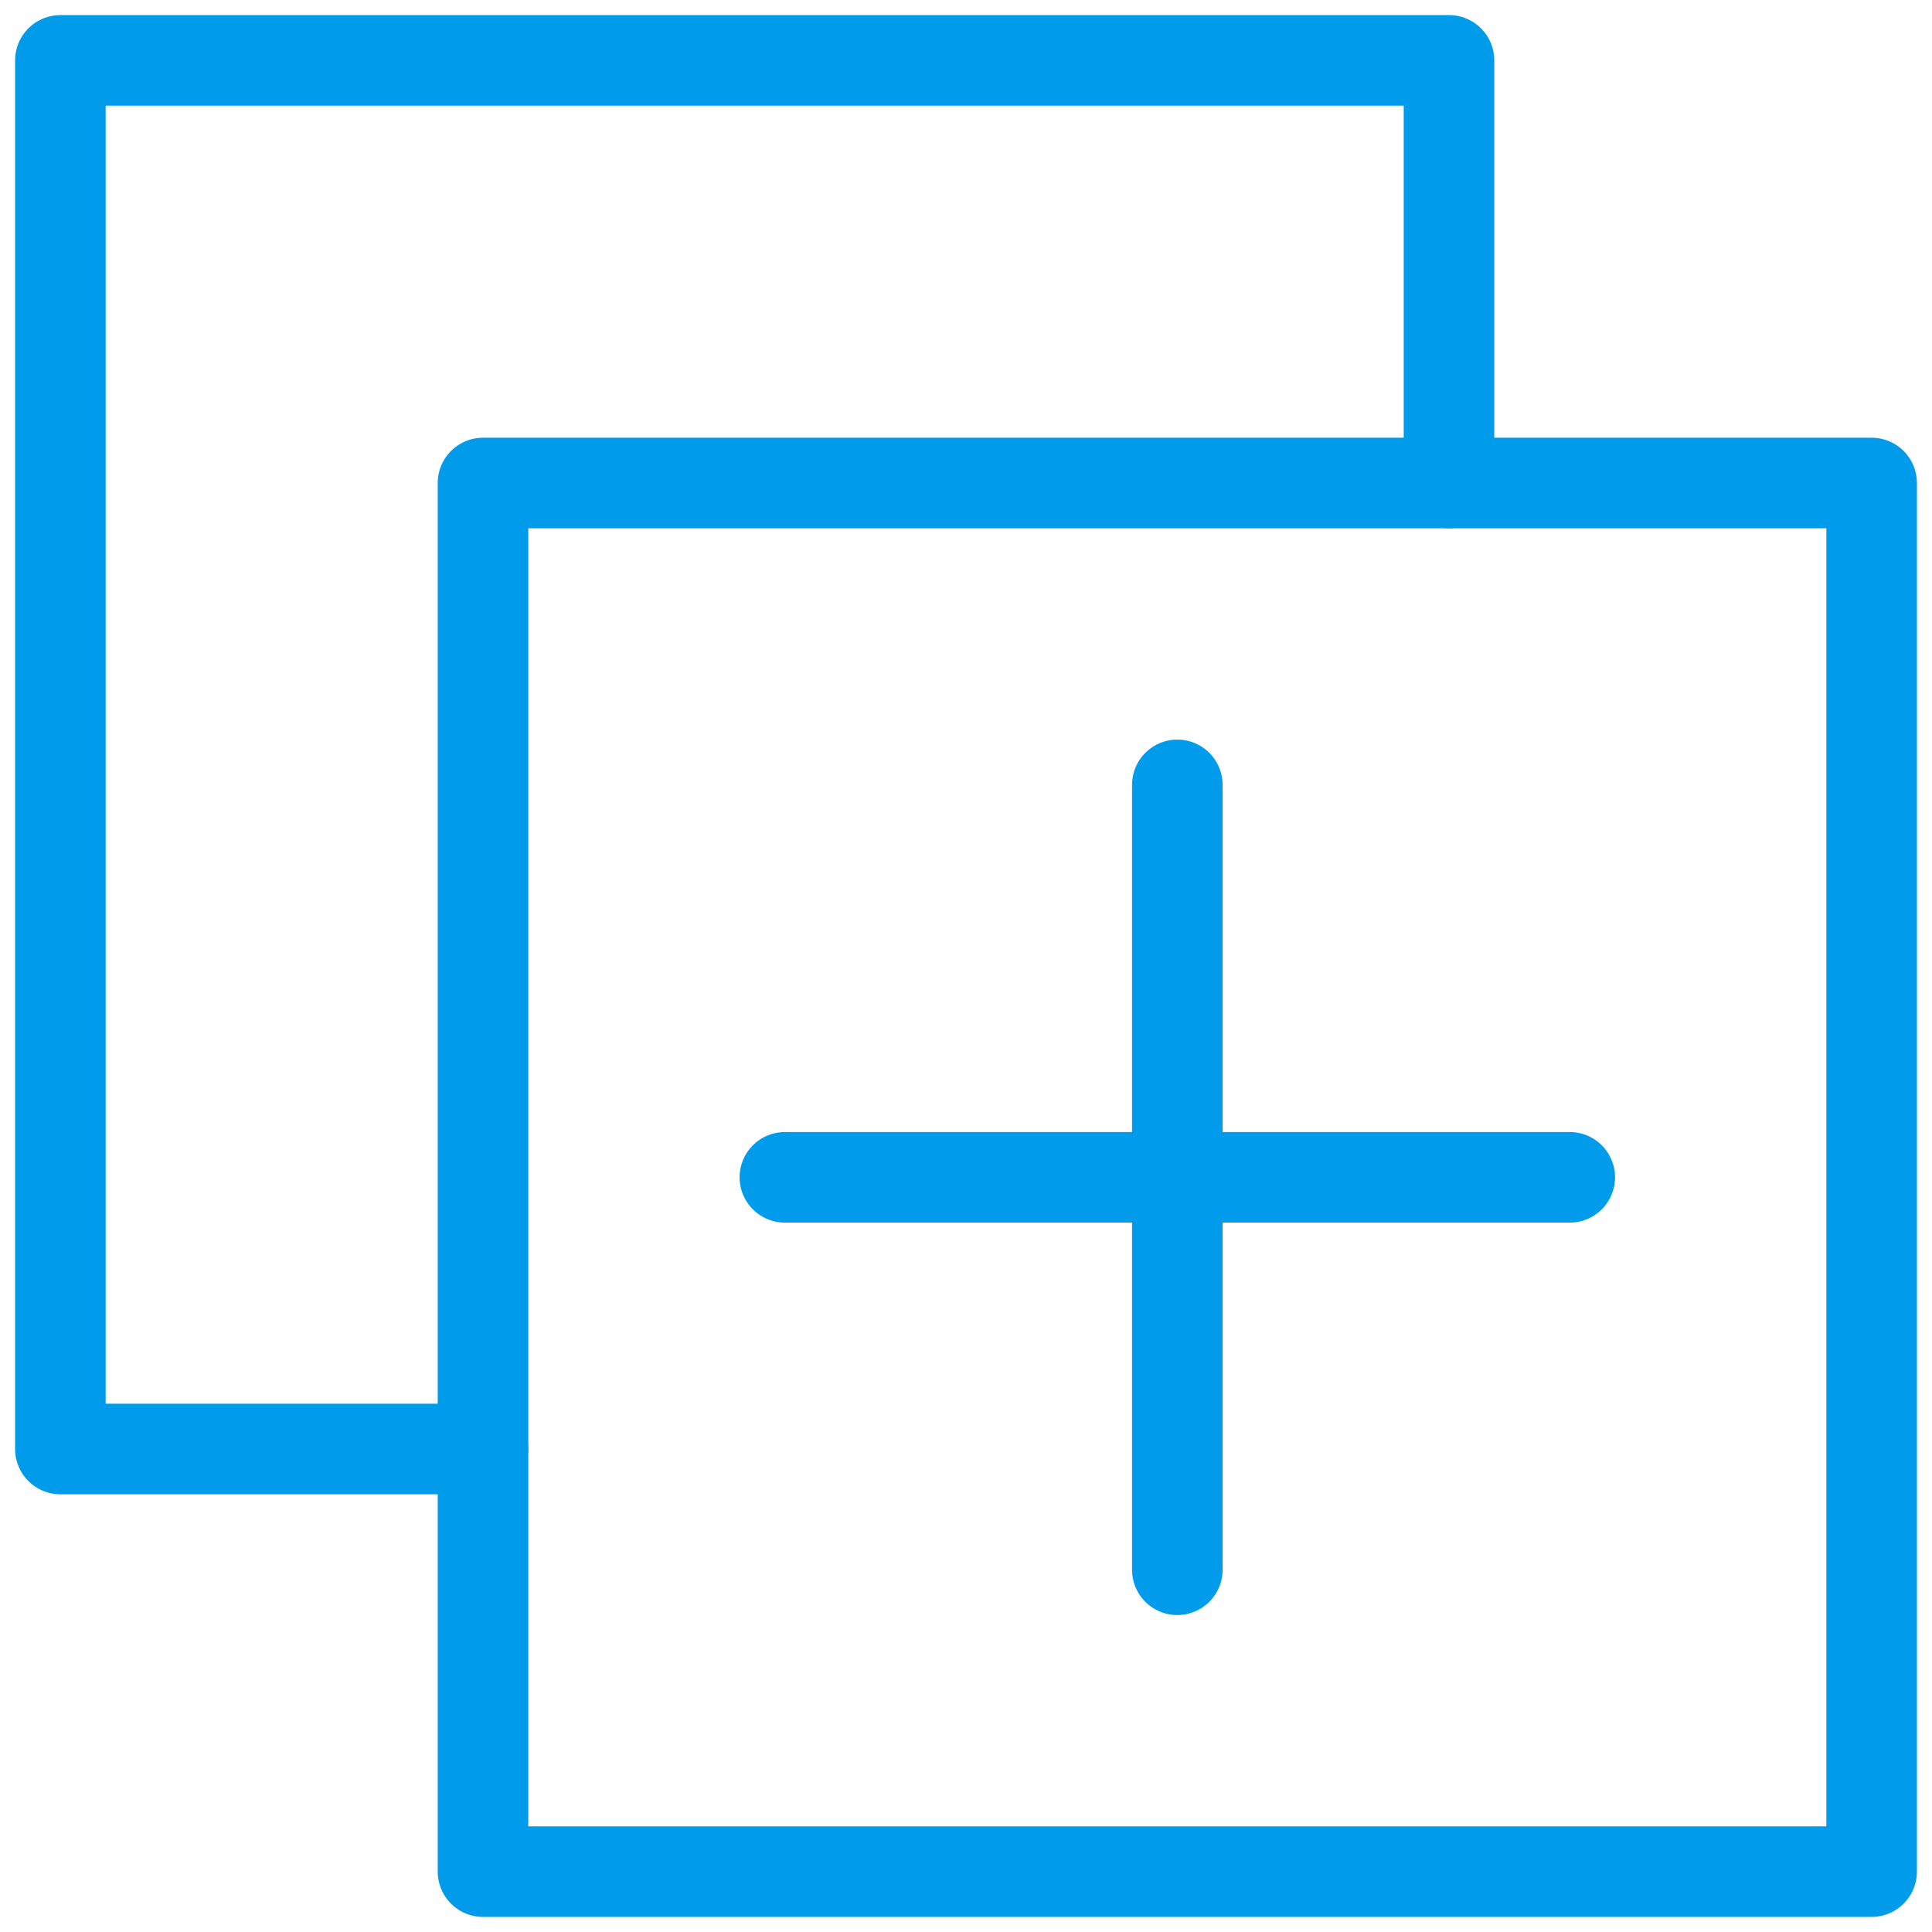
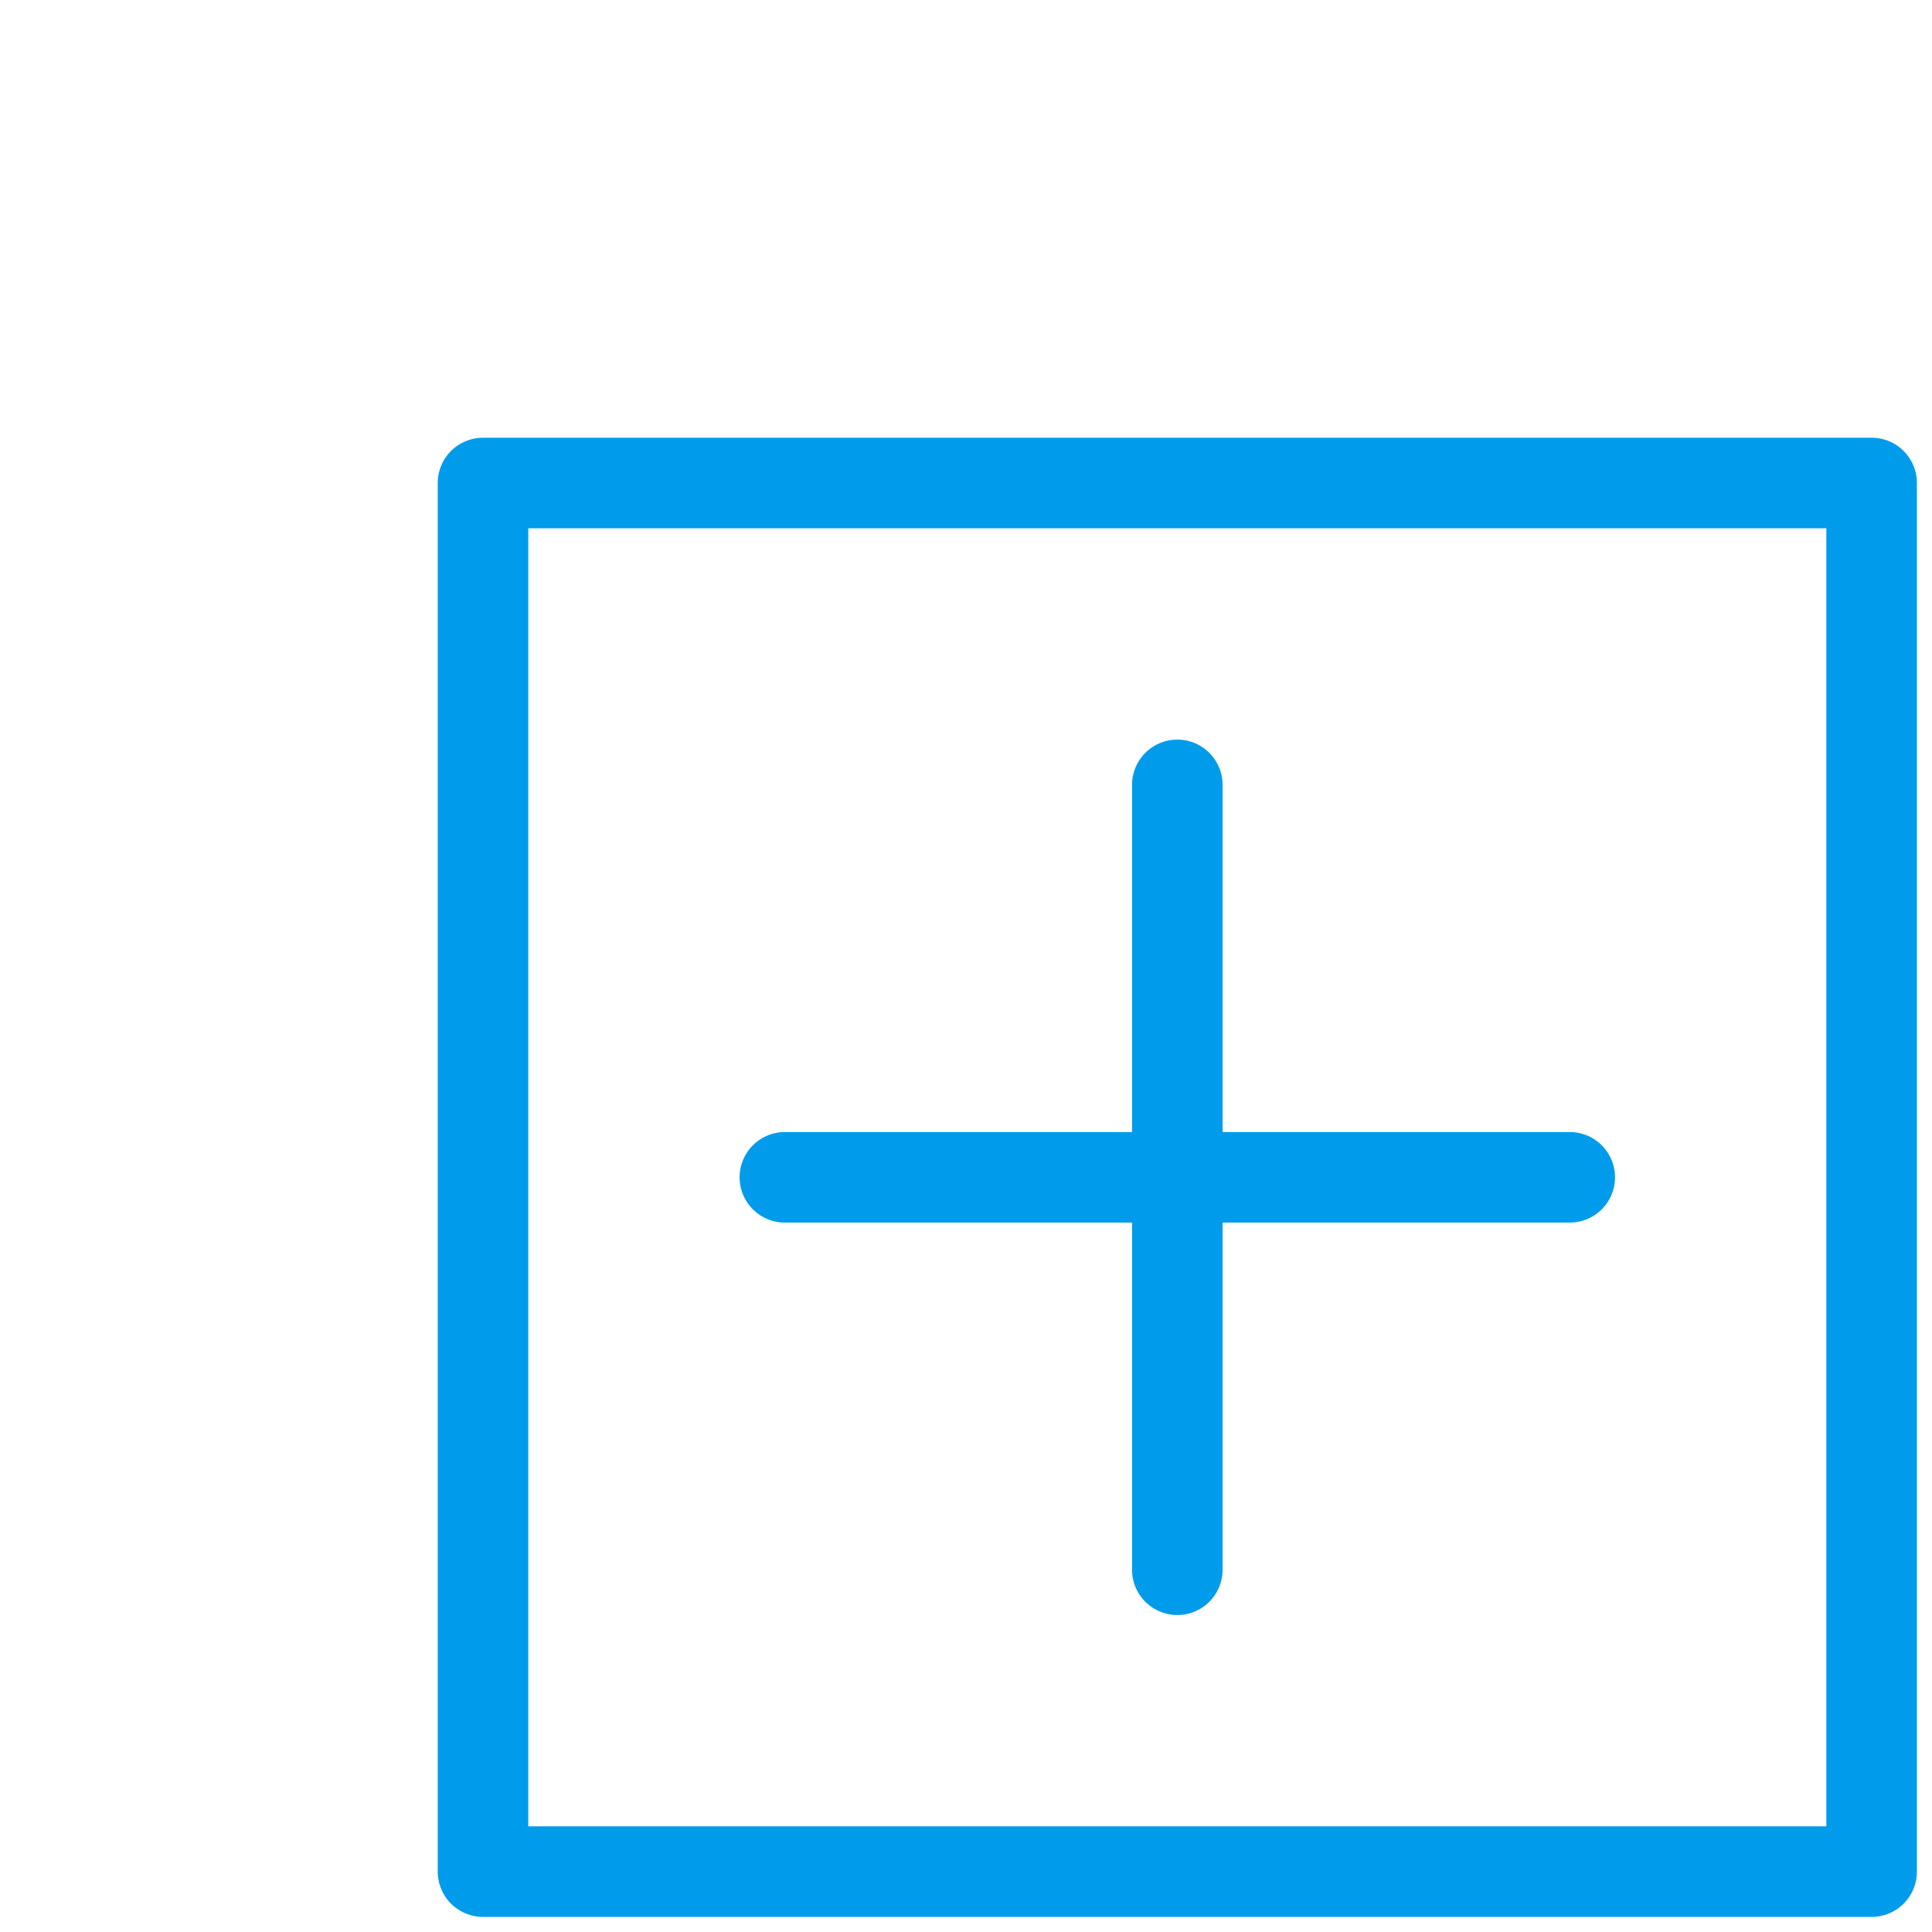
<svg xmlns="http://www.w3.org/2000/svg" viewBox="0 0 64 64" aria-labelledby="title" aria-describedby="desc" role="img">
  <title>Add Layer</title>
  <desc>A line styled icon from Orion Icon Library.</desc>
  <path data-name="layer2" fill="none" stroke="#009ceb" stroke-miterlimit="10" stroke-width="3" d="M16 16h46v46H16z" stroke-linejoin="round" stroke-linecap="round" />
-   <path data-name="layer2" fill="none" stroke="#009ceb" stroke-miterlimit="10" stroke-width="3" d="M16 48H2V2h46v14" stroke-linejoin="round" stroke-linecap="round" />
  <path data-name="layer1" fill="none" stroke="#009ceb" stroke-miterlimit="10" stroke-width="3" d="M39 26v26m13-13H26" stroke-linejoin="round" stroke-linecap="round" />
</svg>